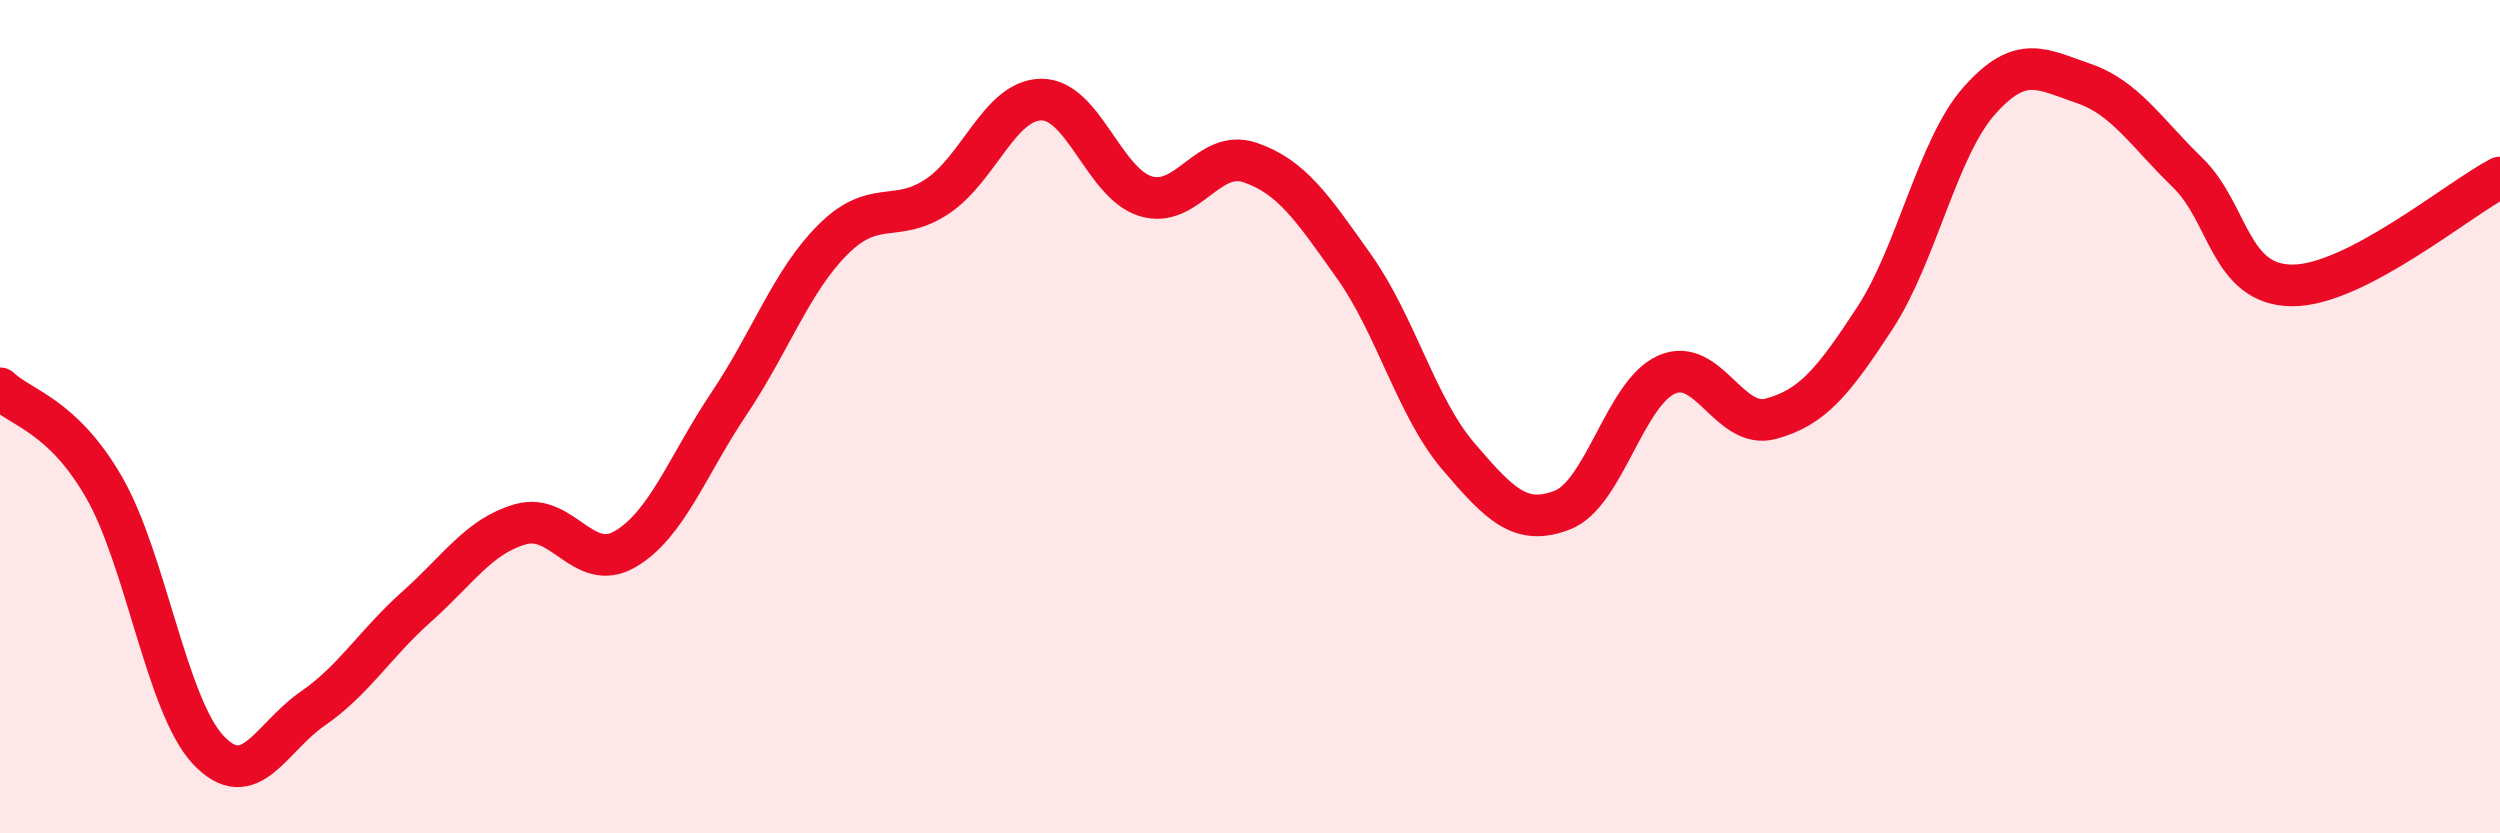
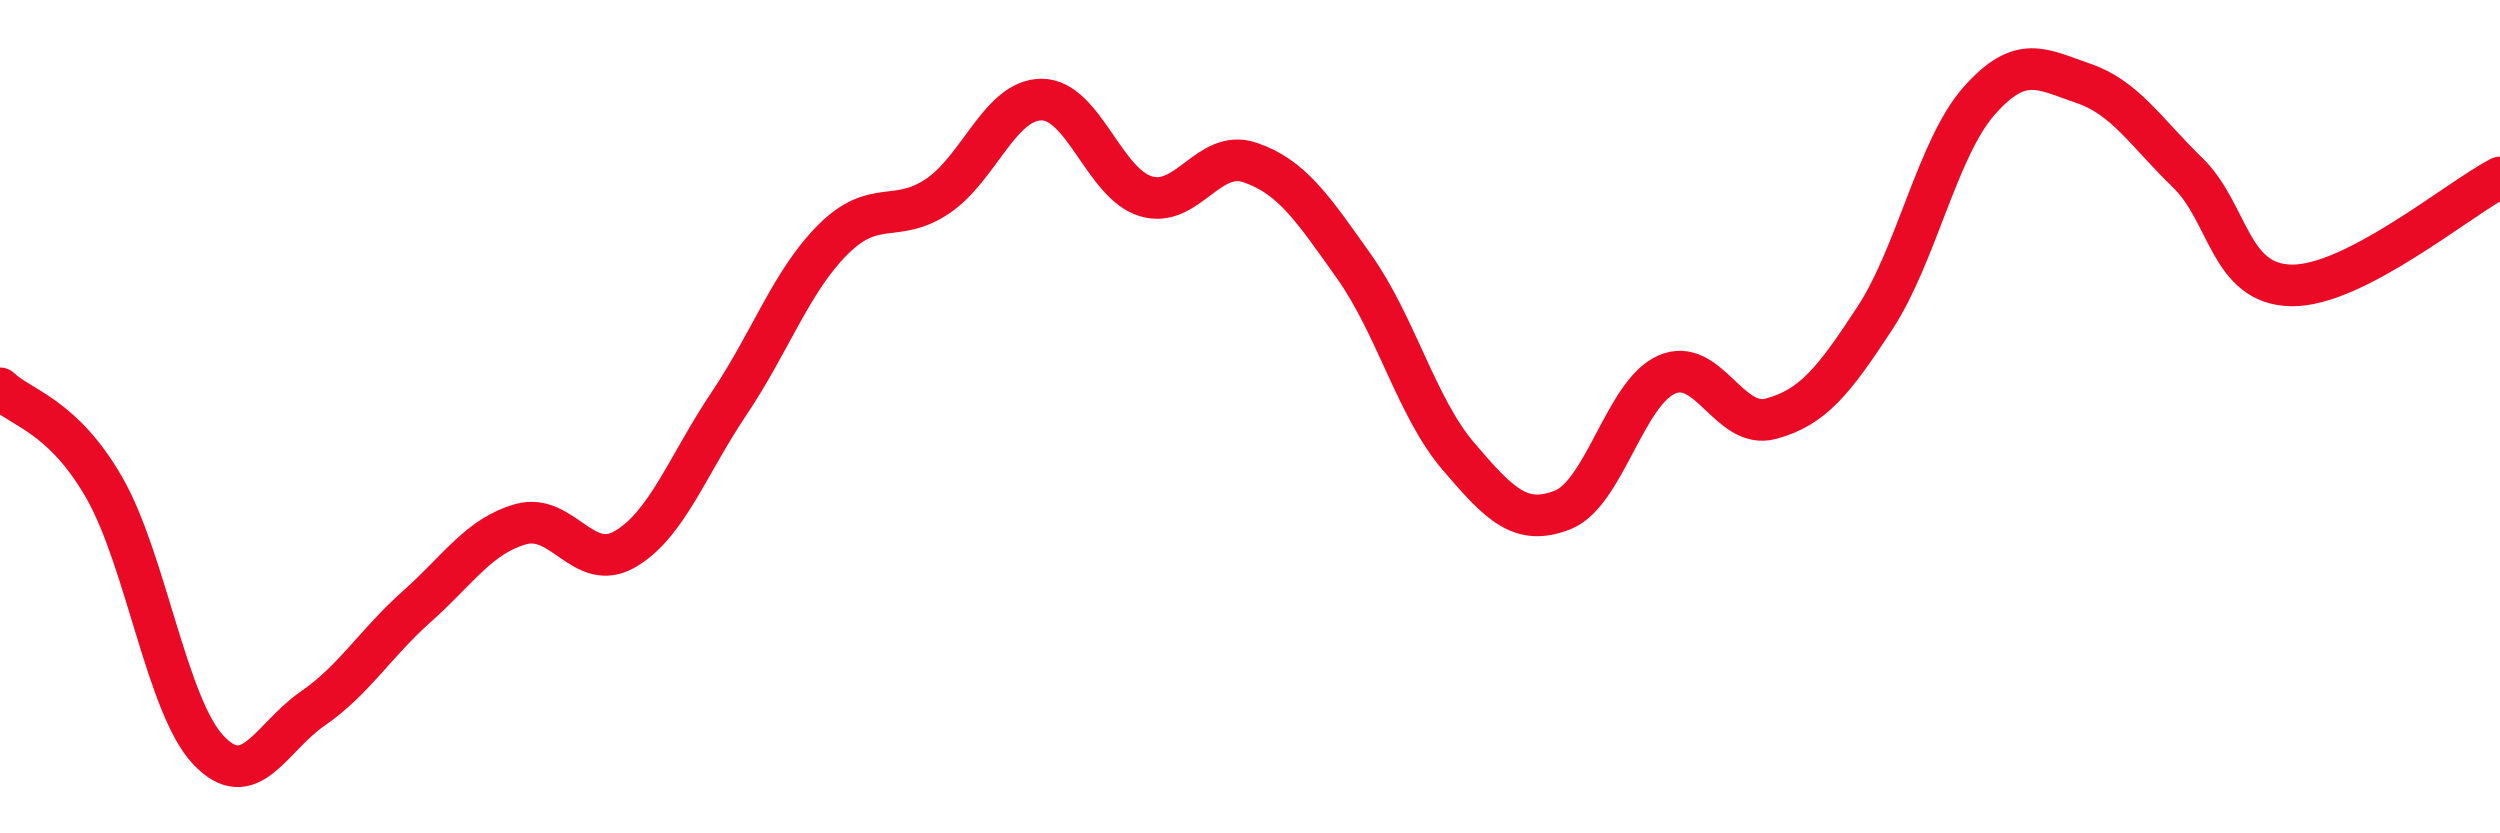
<svg xmlns="http://www.w3.org/2000/svg" width="60" height="20" viewBox="0 0 60 20">
-   <path d="M 0,9.32 C 0.5,9.8 1.5,9.96 2.5,11.7 C 3.5,13.44 4,16.94 5,18 C 6,19.06 6.5,17.7 7.5,17.01 C 8.5,16.32 9,15.45 10,14.56 C 11,13.67 11.5,12.86 12.5,12.58 C 13.5,12.3 14,13.76 15,13.18 C 16,12.6 16.5,11.17 17.5,9.68 C 18.5,8.19 19,6.73 20,5.74 C 21,4.75 21.5,5.38 22.5,4.71 C 23.5,4.04 24,2.39 25,2.39 C 26,2.39 26.5,4.41 27.5,4.71 C 28.5,5.01 29,3.56 30,3.9 C 31,4.24 31.5,4.99 32.5,6.4 C 33.5,7.81 34,9.78 35,10.95 C 36,12.12 36.5,12.63 37.5,12.24 C 38.5,11.85 39,9.43 40,8.99 C 41,8.55 41.5,10.32 42.5,10.05 C 43.5,9.78 44,9.16 45,7.63 C 46,6.1 46.5,3.55 47.5,2.42 C 48.5,1.29 49,1.66 50,2 C 51,2.34 51.5,3.17 52.5,4.14 C 53.5,5.11 53.5,6.83 55,6.85 C 56.5,6.87 59,4.78 60,4.26L60 20L0 20Z" fill="#EB0A25" opacity="0.1" stroke-linecap="round" stroke-linejoin="round" />
  <path d="M 0,9.32 C 0.5,9.8 1.5,9.96 2.5,11.7 C 3.5,13.44 4,16.94 5,18 C 6,19.06 6.5,17.7 7.5,17.01 C 8.5,16.32 9,15.45 10,14.56 C 11,13.67 11.5,12.86 12.5,12.58 C 13.5,12.3 14,13.76 15,13.18 C 16,12.6 16.5,11.17 17.5,9.68 C 18.5,8.19 19,6.73 20,5.74 C 21,4.75 21.5,5.38 22.5,4.71 C 23.5,4.04 24,2.39 25,2.39 C 26,2.39 26.5,4.41 27.5,4.71 C 28.5,5.01 29,3.56 30,3.9 C 31,4.24 31.5,4.99 32.5,6.4 C 33.5,7.81 34,9.78 35,10.95 C 36,12.12 36.5,12.63 37.5,12.24 C 38.5,11.85 39,9.43 40,8.99 C 41,8.55 41.5,10.32 42.5,10.05 C 43.5,9.78 44,9.16 45,7.63 C 46,6.1 46.5,3.55 47.5,2.42 C 48.5,1.29 49,1.66 50,2 C 51,2.34 51.5,3.17 52.5,4.14 C 53.5,5.11 53.5,6.83 55,6.85 C 56.5,6.87 59,4.78 60,4.26" stroke="#EB0A25" stroke-width="1" fill="none" stroke-linecap="round" stroke-linejoin="round" />
</svg>